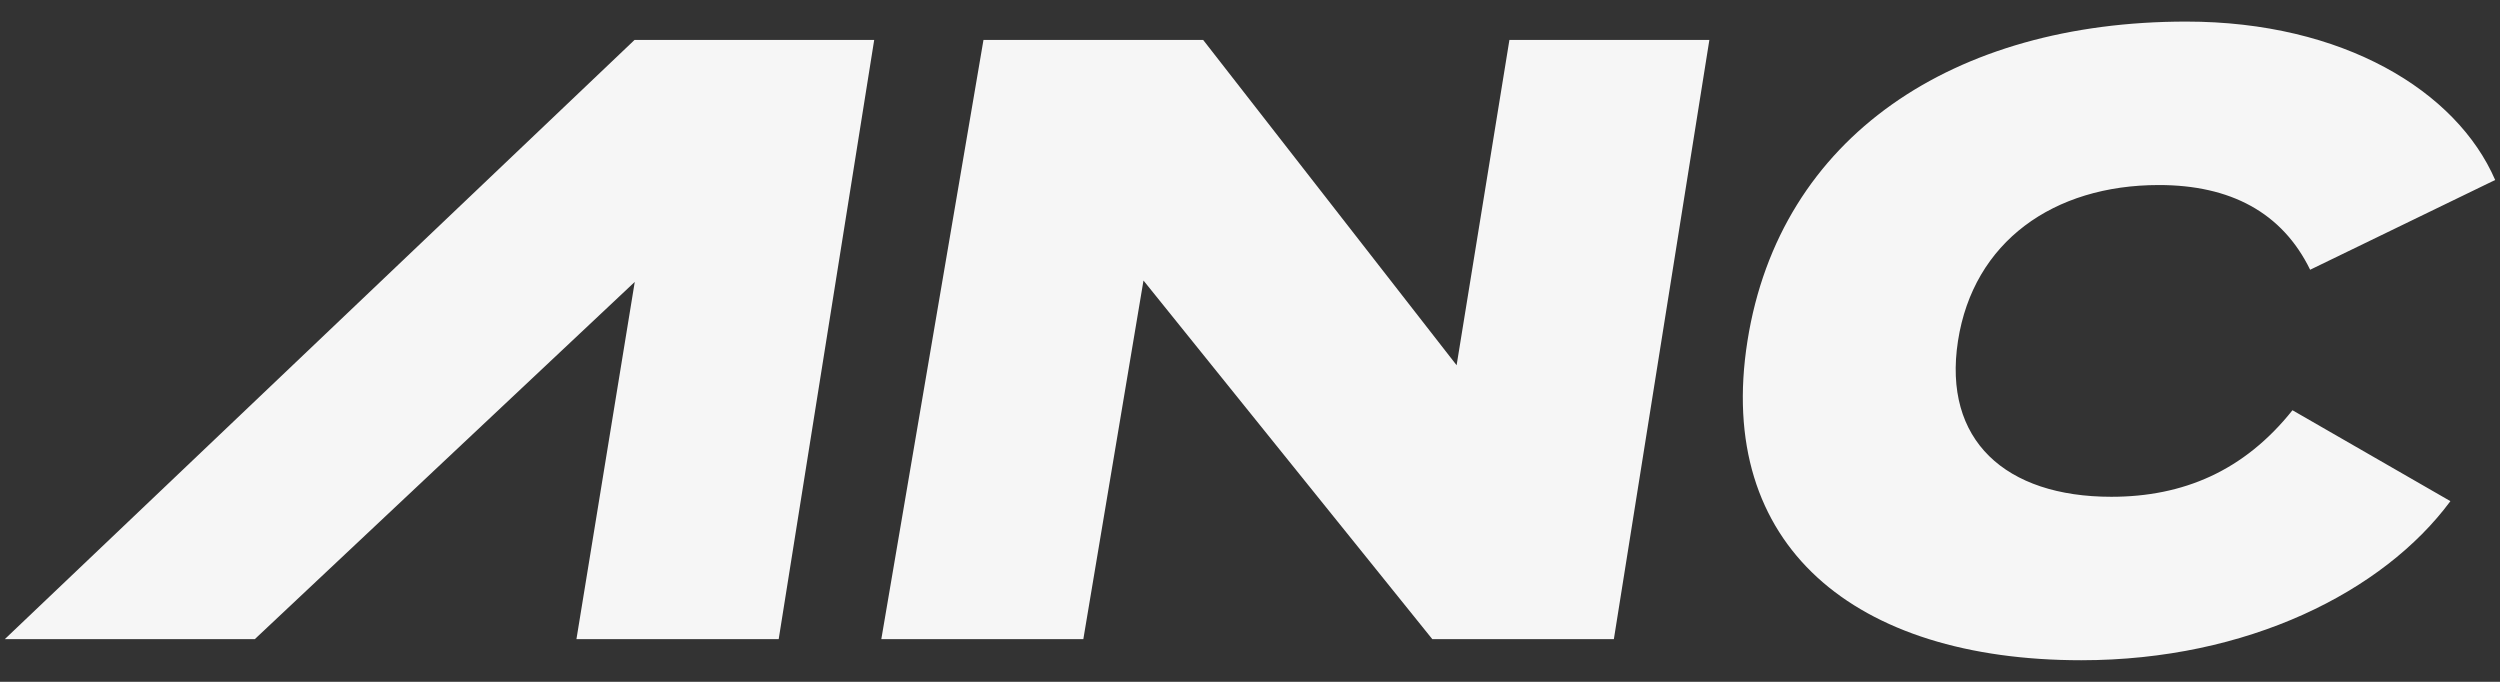
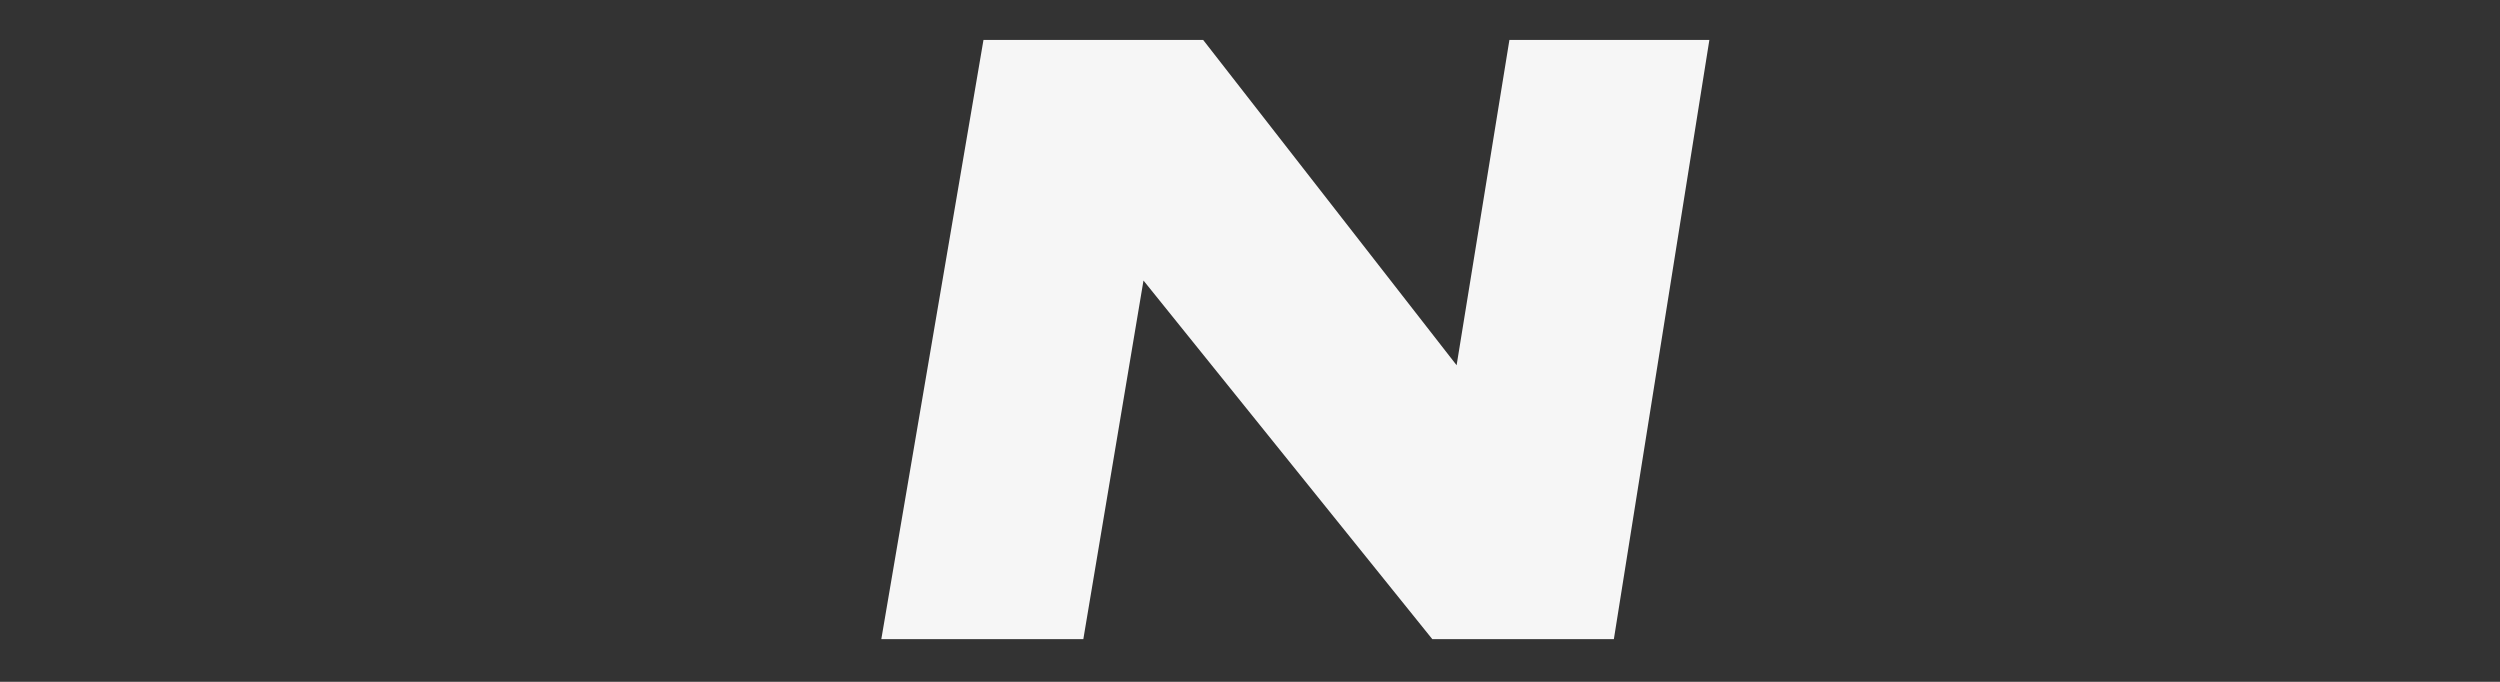
<svg xmlns="http://www.w3.org/2000/svg" version="1.1" id="Layer_1" x="0px" y="0px" viewBox="0 0 1089 297" style="enable-background:new 0 0 1089 297;" xml:space="preserve">
  <rect x="0" y="0" width="1089" height="297" fill="#333333" stroke="none" />
  <style type="text/css">
	.st0{fill:#F6F6F6;}
</style>
  <g>
    <path class="st0" d="M657.5,17.4l-23,141.7L524.1,17.4h-95.7l-44.5,261h88l26.2-156.2l125.8,156.2H703l41.6-261H657.5z" />
-     <path class="st0" d="M998.6,178.7c-21.1,26.5-47.7,37.7-78.9,37.7c-46.1,0-73.5-24.6-66.8-67.9c6.7-43.2,41.6-67.9,87.5-67.9   c31.1,0,53.7,11.9,65.9,36.9l80.6-39.1c-16.8-38.8-66.3-69-134.6-69c-101.2,0-177,50-191.1,139.1s46.6,139.1,145.4,139.1   c72.3,0,131.6-29.8,160.8-69.3L998.6,178.7z" />
-     <polygon class="st0" points="380.8,17.4 339.2,278.4 251.1,278.4 276.5,122.8 111,278.4 2.1,278.4 276.4,17.4  " />
  </g>
</svg>